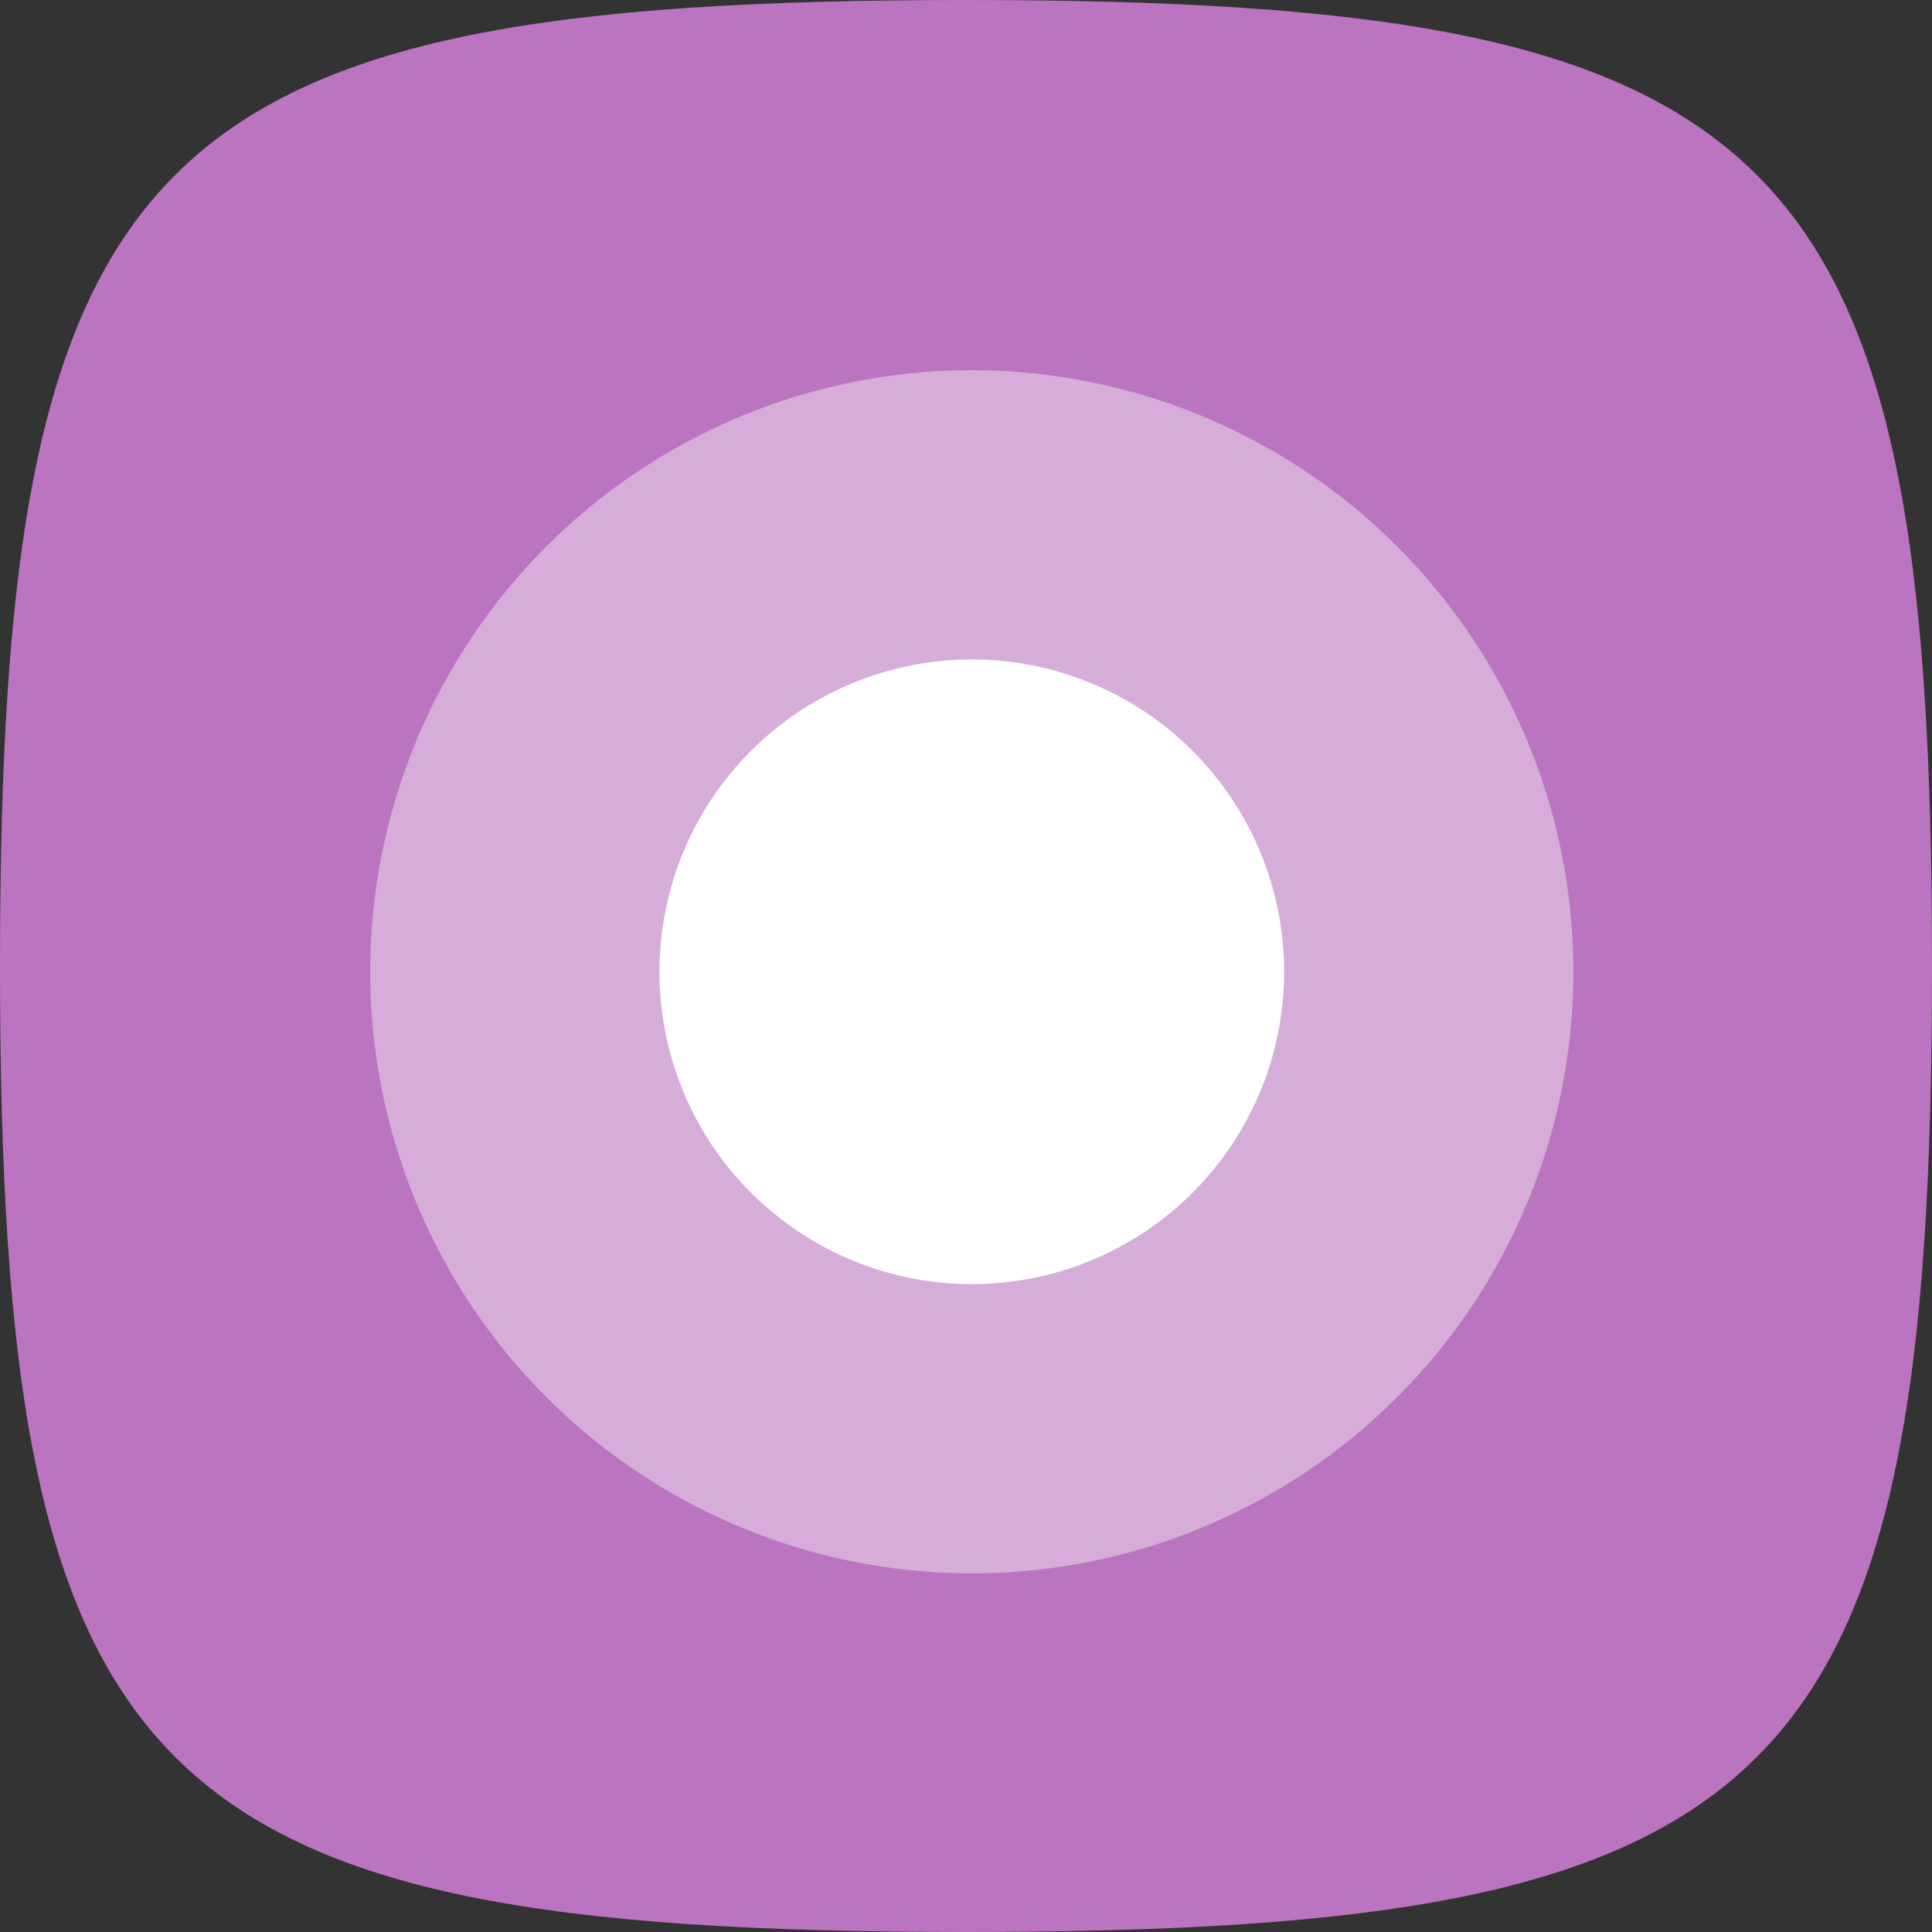
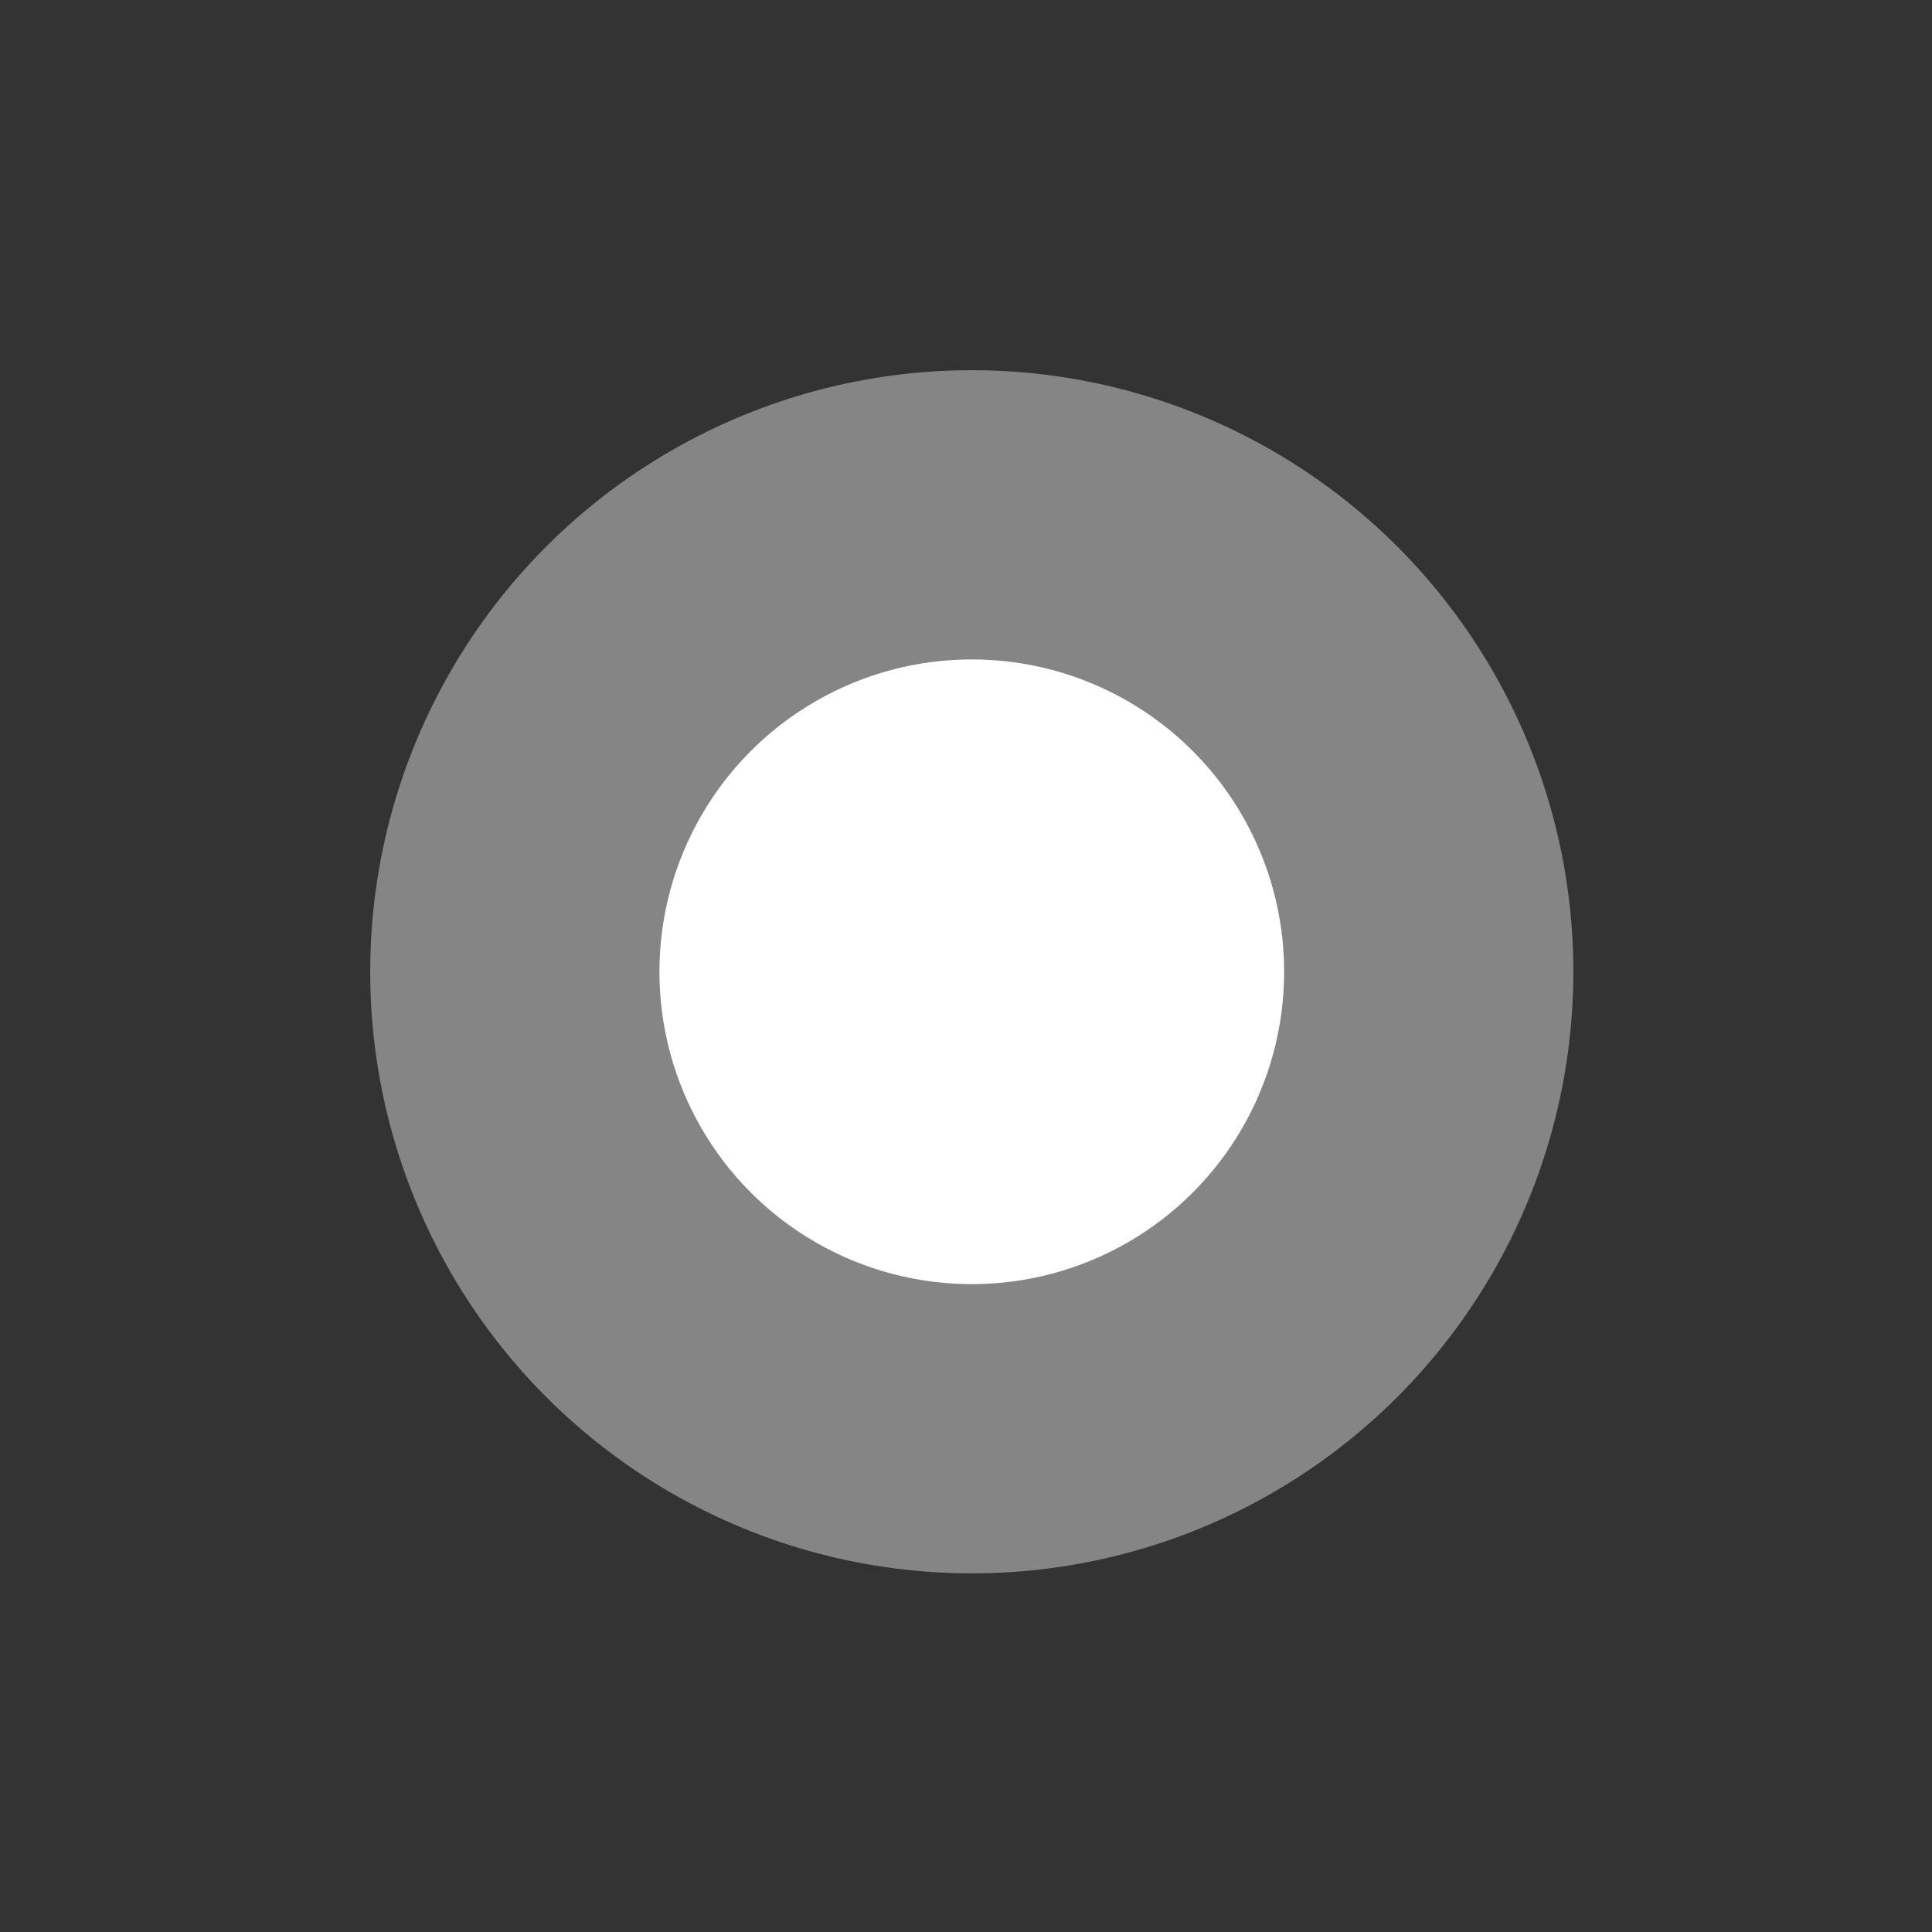
<svg xmlns="http://www.w3.org/2000/svg" width="167" height="167" viewBox="0 0 167 167" fill="none">
  <rect x="0" y="0" width="167" height="167" fill="#333333" stroke="none" />
  <g clip-path="url(#clip0_4080_19740)">
-     <path d="M0 83.5C0 12.525 12.525 0 83.5 0C154.475 0 167 12.525 167 83.5C167 154.475 154.475 167 83.5 167C12.525 167 0 154.475 0 83.5Z" fill="#BA74C0" />
    <circle opacity="0.4" cx="84" cy="84" r="52" fill="white" />
    <circle cx="84" cy="84" r="27" fill="white" />
  </g>
  <defs>
    <clipPath id="clip0_4080_19740">
      <rect width="167" height="167" fill="white" />
    </clipPath>
  </defs>
</svg>